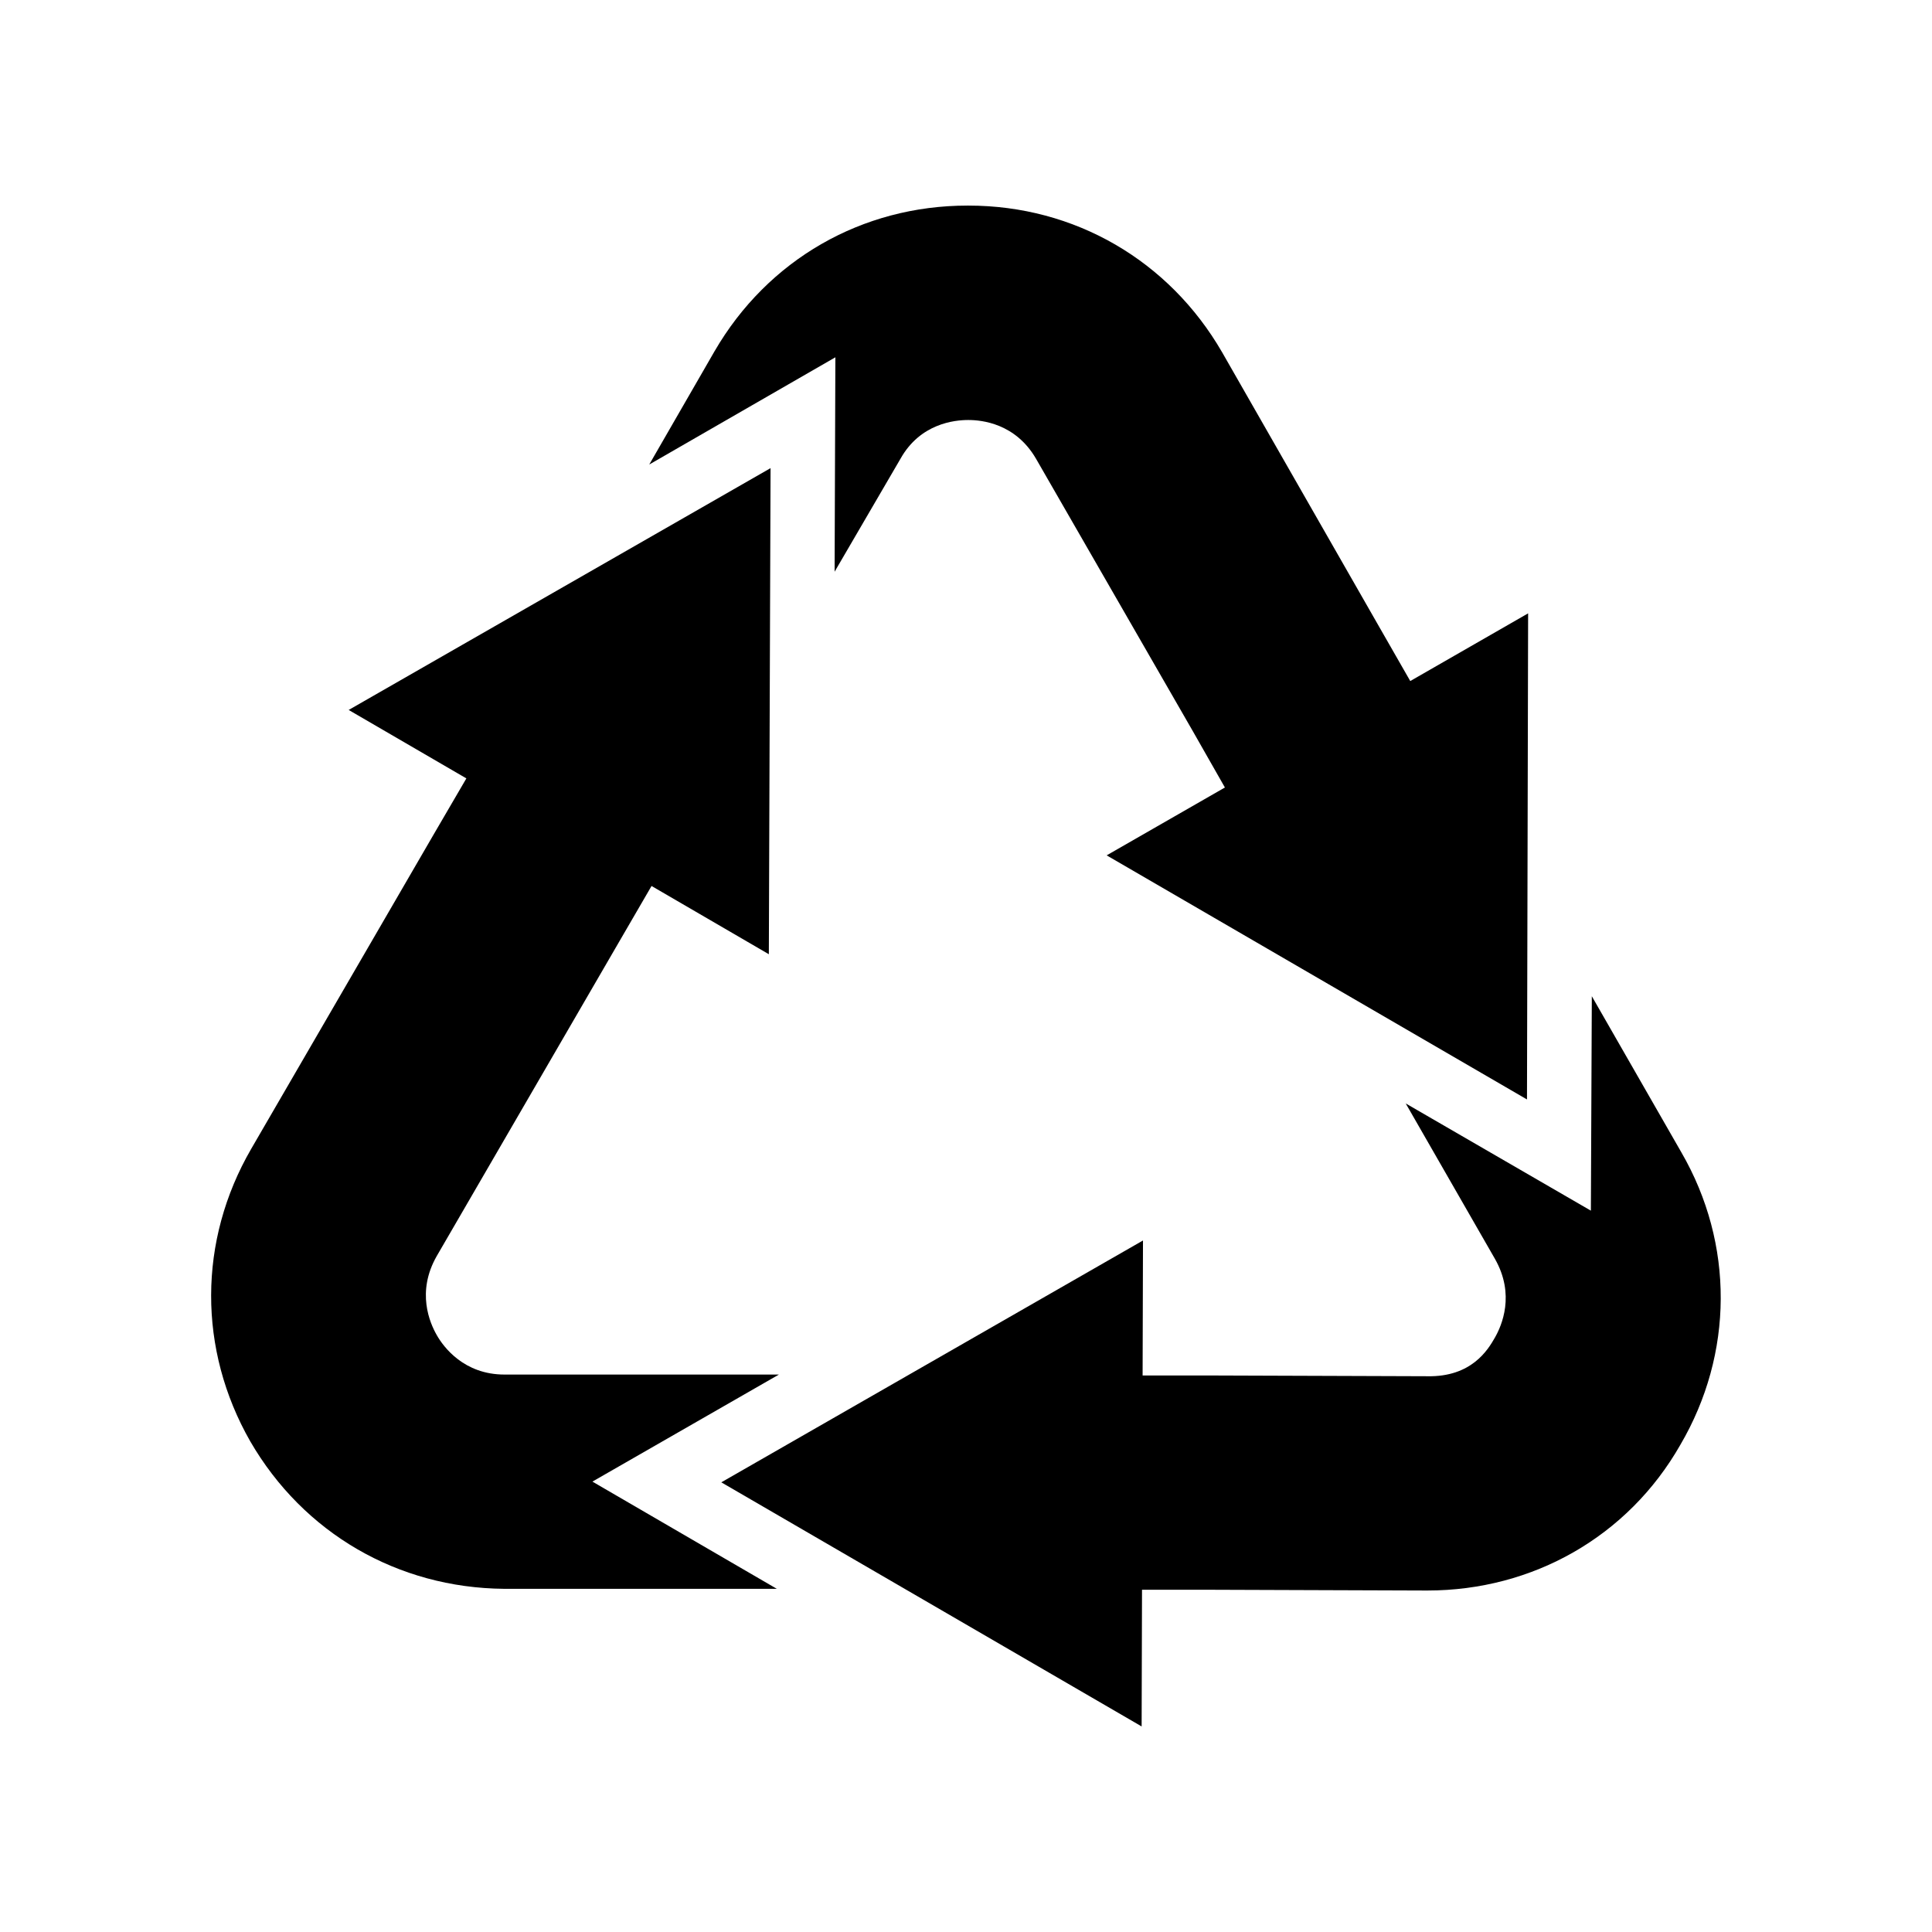
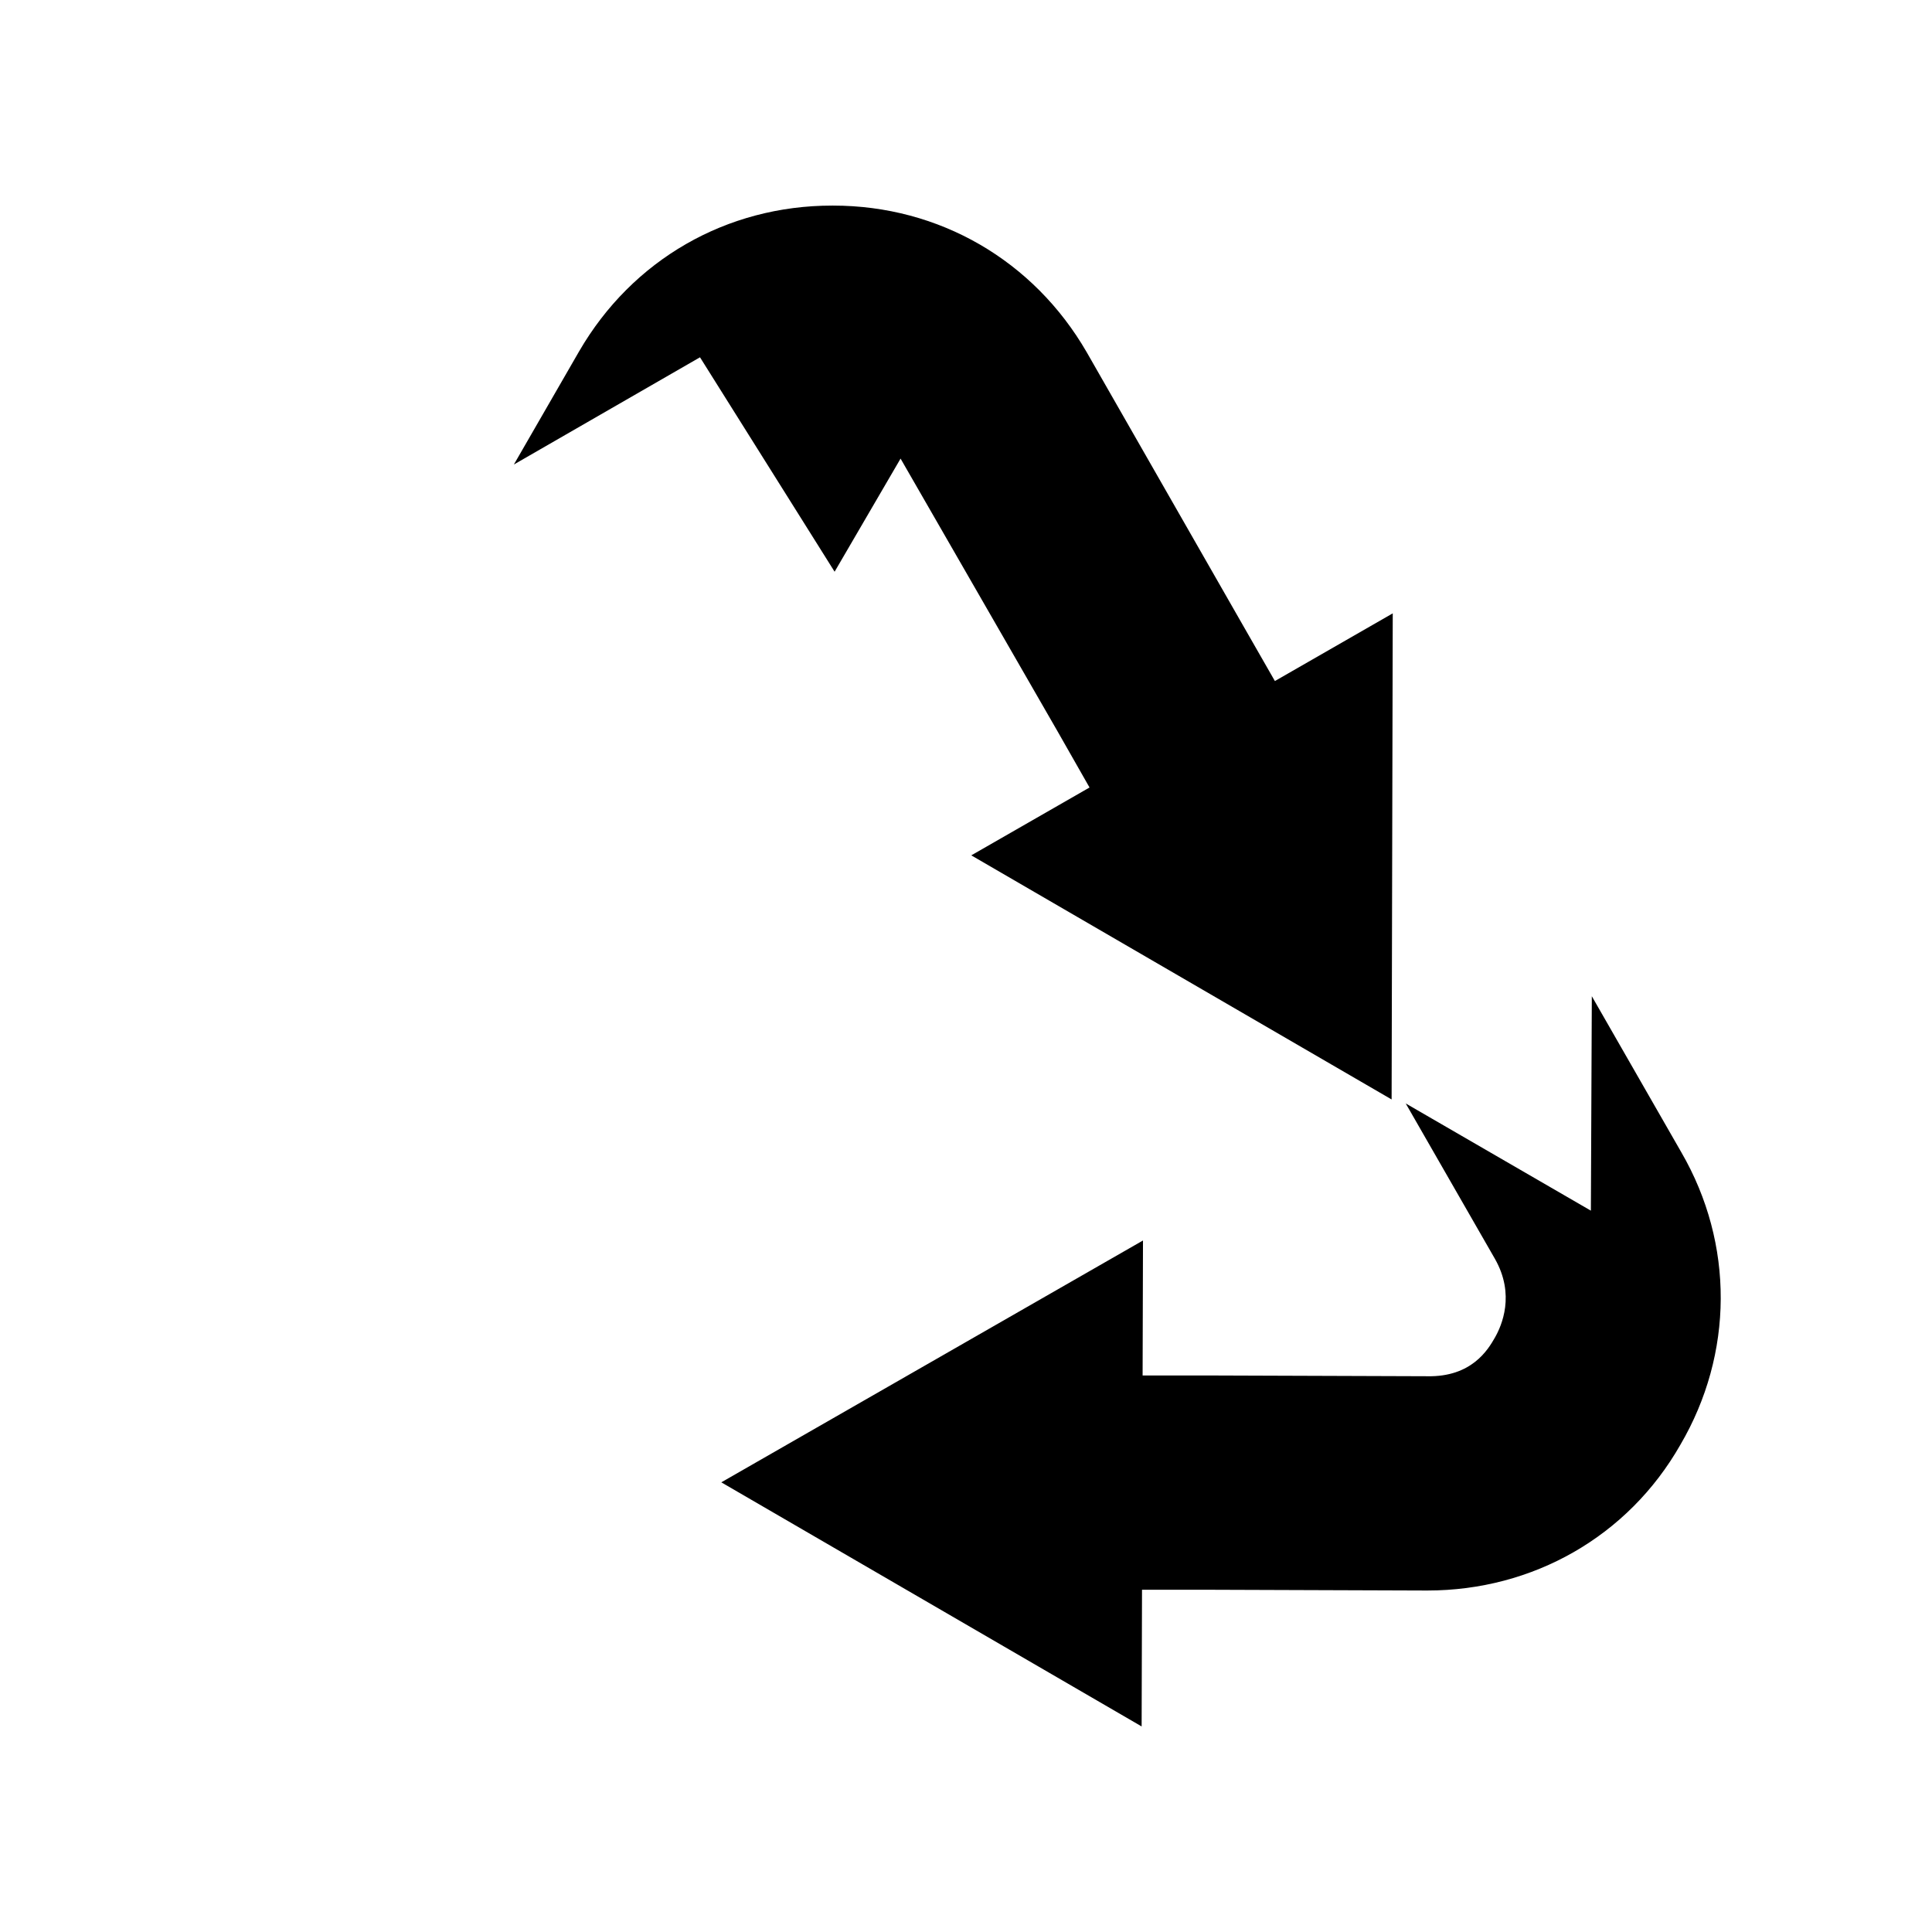
<svg xmlns="http://www.w3.org/2000/svg" fill="#000000" width="800px" height="800px" version="1.1" viewBox="144 144 512 512">
  <g>
-     <path d="m365.18 295.51 17.48-29.977c5.238-9.32 14.309-10.227 17.938-10.227 3.629 0 12.496 0.906 17.938 10.227l41.613 72.297 8.465 14.863-31.336 17.984 111.39 64.688 0.301-128.82-31.234 17.938-8.516-14.863-41.363-72.297c-14.055-24.281-39.043-38.84-67.207-38.84h-0.25c-27.961 0-52.949 14.309-67.059 38.641l-17.281 29.977 49.324-28.414z" />
+     <path d="m365.18 295.51 17.48-29.977l41.613 72.297 8.465 14.863-31.336 17.984 111.39 64.688 0.301-128.82-31.234 17.938-8.516-14.863-41.363-72.297c-14.055-24.281-39.043-38.84-67.207-38.84h-0.25c-27.961 0-52.949 14.309-67.059 38.641l-17.281 29.977 49.324-28.414z" />
    <path d="m565.85 408.01-0.25 56.828-49.07-28.414 23.629 41.16c5.441 9.523 1.812 17.734 0 20.906-1.812 3.176-6.144 10.48-17.938 10.227l-58.391-0.203h-17.027l0.102-35.77-111.75 64.09 111.39 64.691 0.102-36.223h17.18l58.191 0.203h0.25c27.961 0 53.203-14.309 67.059-38.641 14.105-24.082 14.309-53.203 0.25-77.484z" />
-     <path d="m350.42 508.27h-72.75c-10.68 0-16.121-7.254-17.938-10.48-1.812-3.176-5.441-11.387 0-20.906l48.418-83.43 8.516-14.66 31.086 18.086 0.453-128.82-111.8 64.086 31.188 18.137-8.613 14.762-48.418 83.43c-14.105 24.336-14.105 53.203-0.25 77.484 14.105 24.336 39.094 38.844 67.258 39.094h72.297l-48.871-28.414z" />
  </g>
</svg>